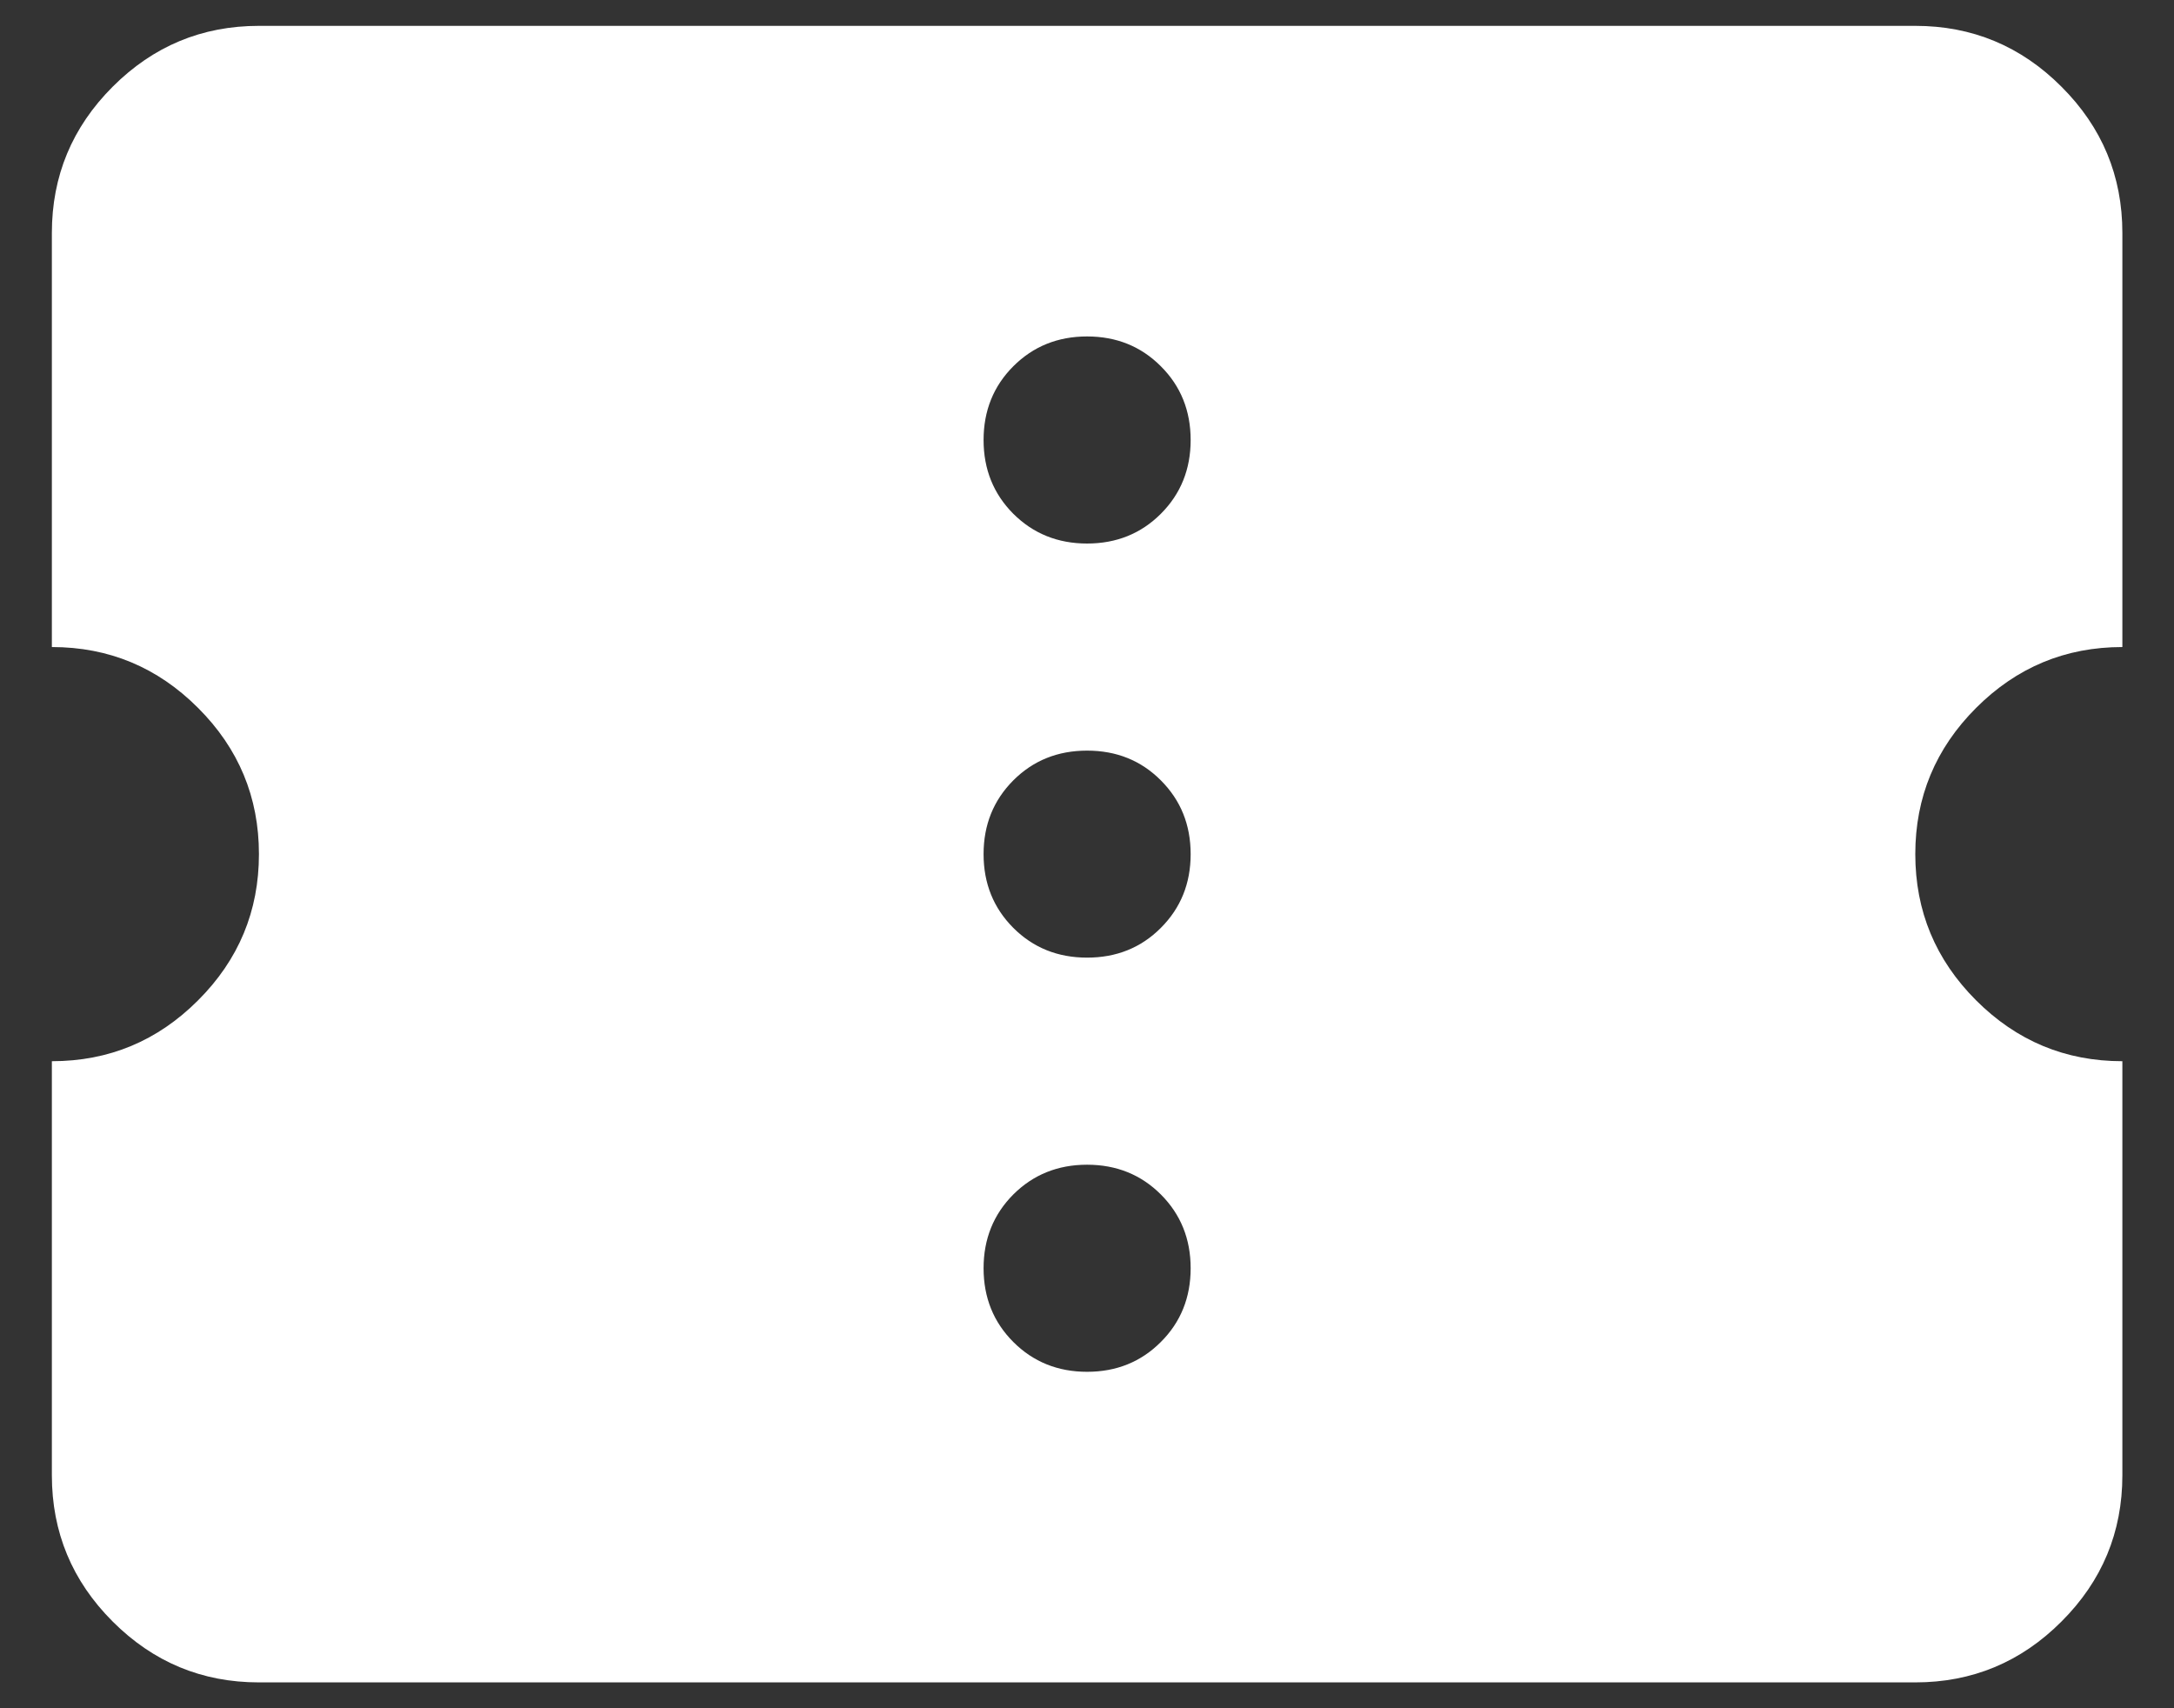
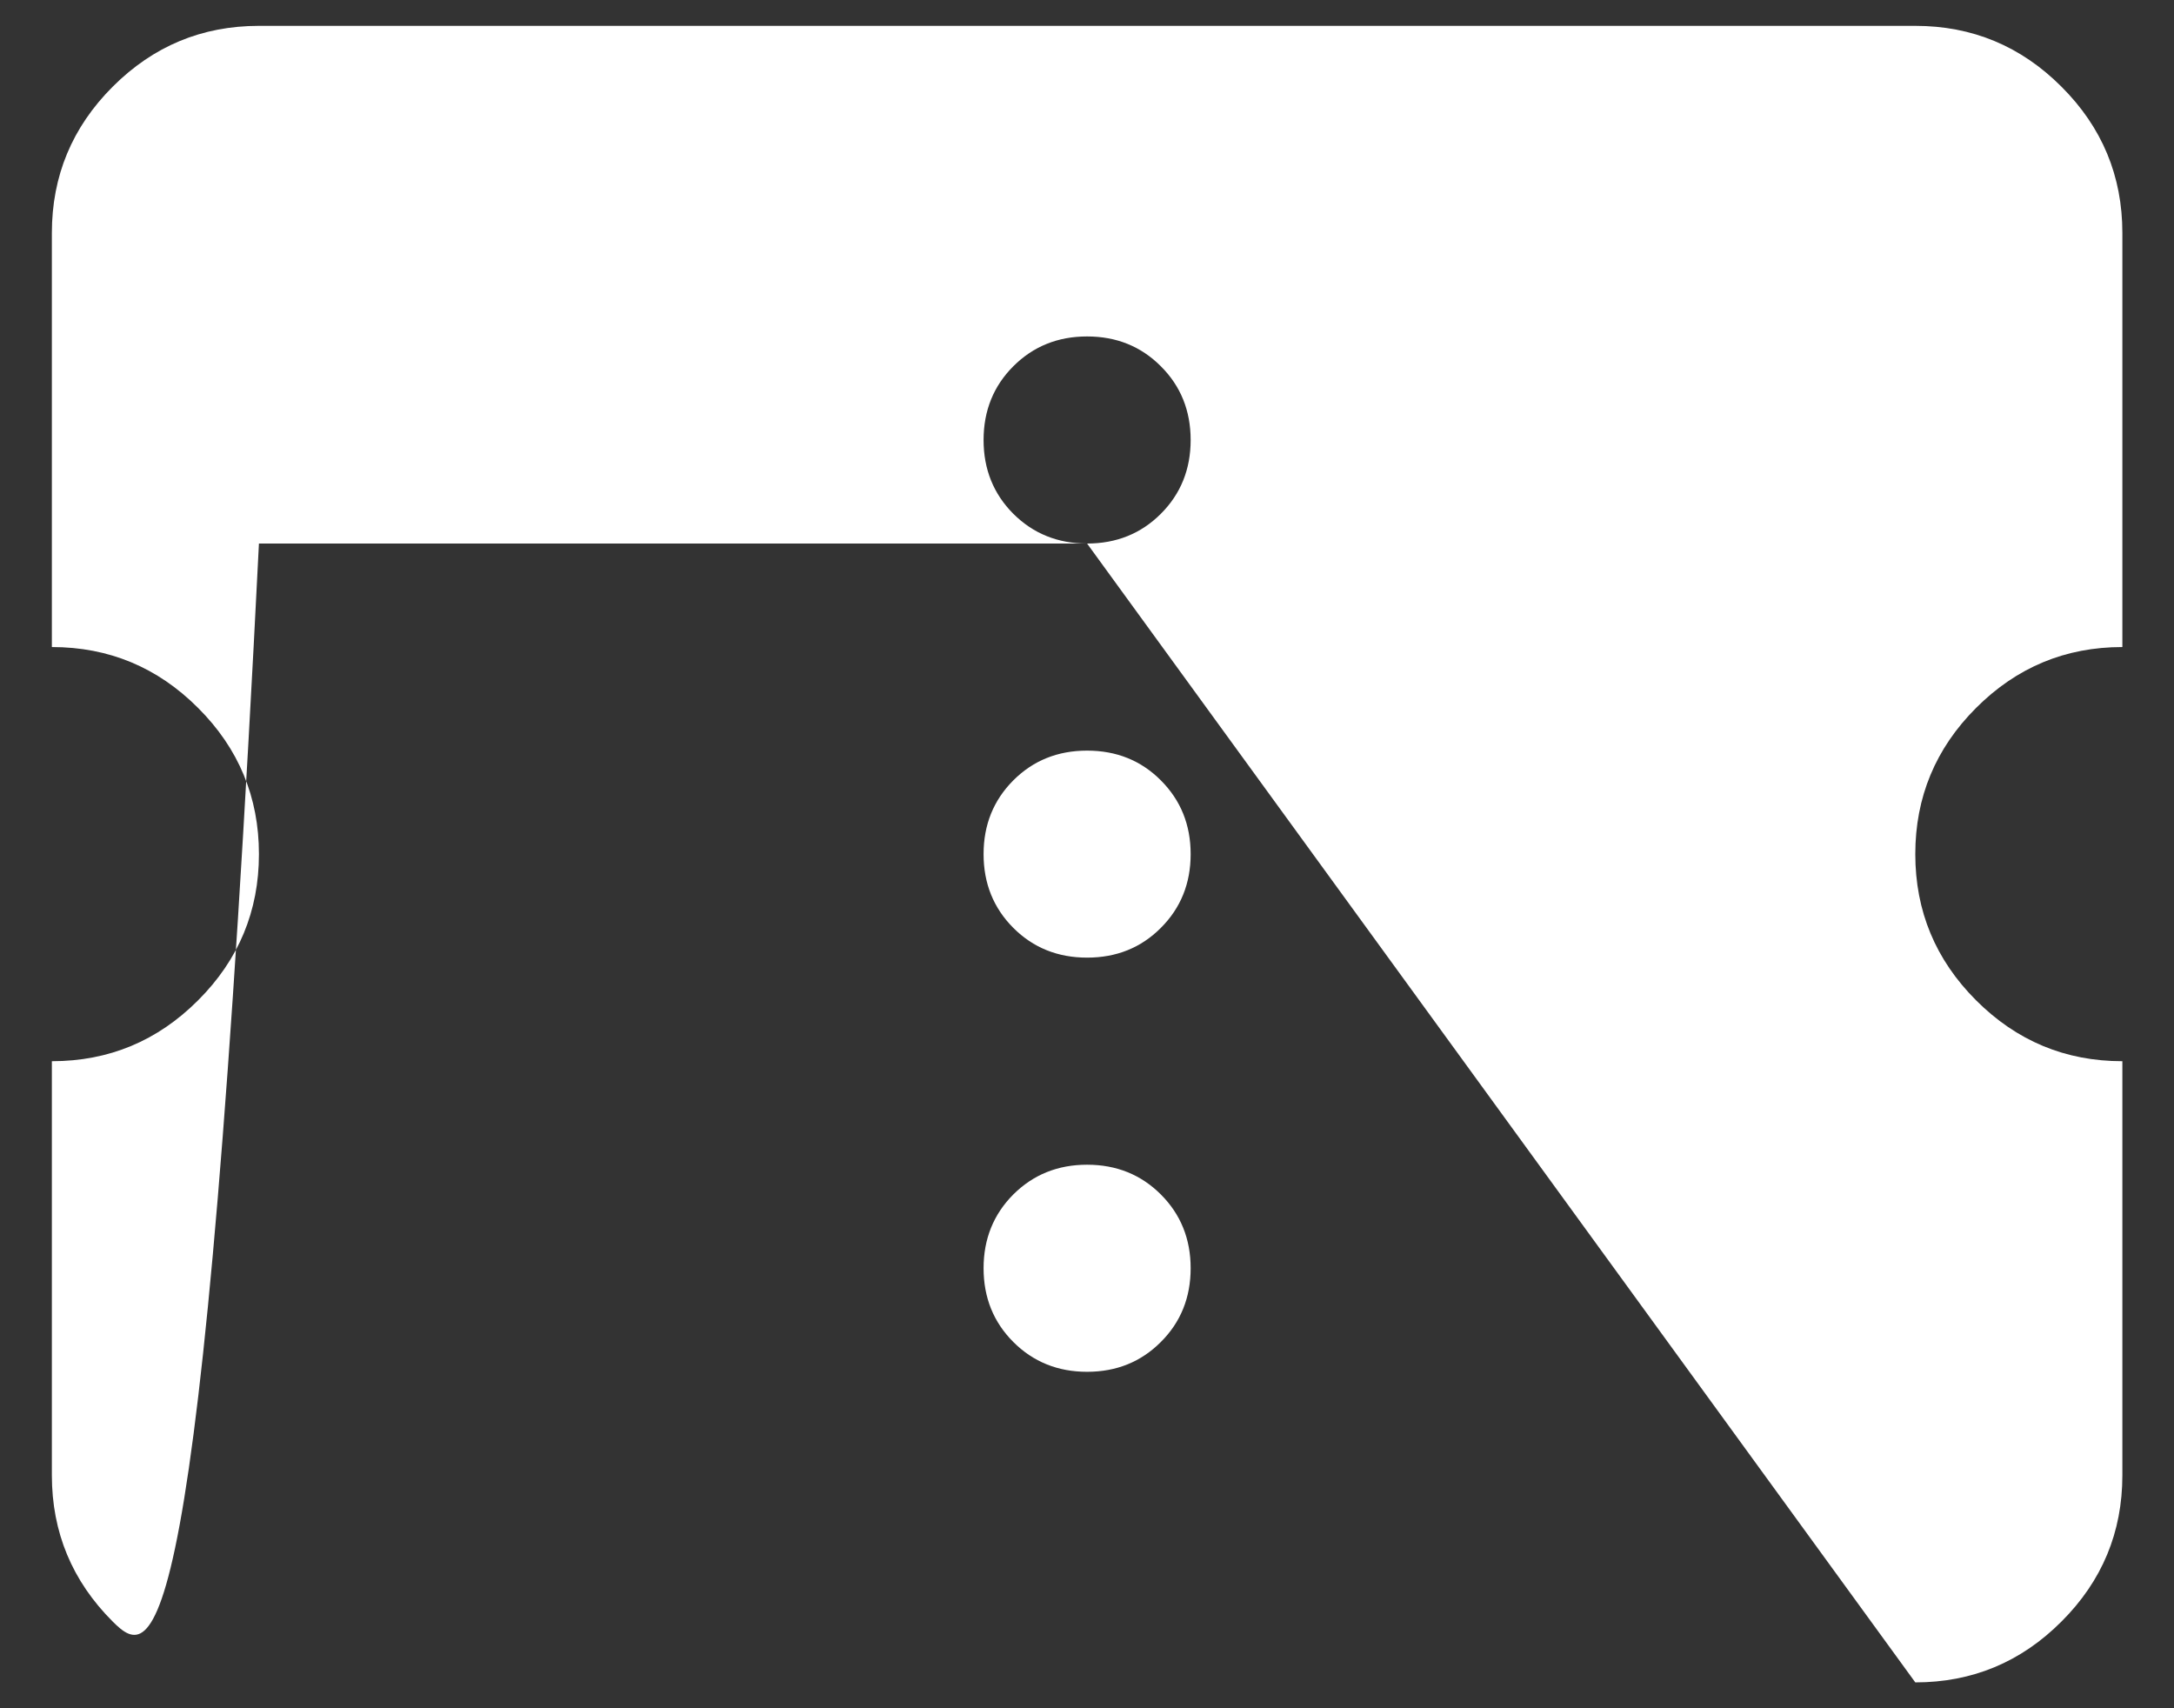
<svg xmlns="http://www.w3.org/2000/svg" width="28" height="22" viewBox="0 0 28 22" fill="none">
  <rect x="0" y="0" width="28" height="22" fill="#333333" stroke="none" />
-   <path d="M14.001 17.667C14.379 17.667 14.696 17.539 14.951 17.283C15.207 17.028 15.335 16.711 15.335 16.333C15.335 15.956 15.207 15.639 14.951 15.383C14.696 15.128 14.379 15 14.001 15C13.624 15 13.307 15.128 13.051 15.383C12.796 15.639 12.668 15.956 12.668 16.333C12.668 16.711 12.796 17.028 13.051 17.283C13.307 17.539 13.624 17.667 14.001 17.667ZM14.001 12.333C14.379 12.333 14.696 12.206 14.951 11.95C15.207 11.694 15.335 11.378 15.335 11C15.335 10.622 15.207 10.306 14.951 10.05C14.696 9.794 14.379 9.667 14.001 9.667C13.624 9.667 13.307 9.794 13.051 10.05C12.796 10.306 12.668 10.622 12.668 11C12.668 11.378 12.796 11.694 13.051 11.95C13.307 12.206 13.624 12.333 14.001 12.333ZM14.001 7C14.379 7 14.696 6.872 14.951 6.617C15.207 6.361 15.335 6.044 15.335 5.667C15.335 5.289 15.207 4.972 14.951 4.717C14.696 4.461 14.379 4.333 14.001 4.333C13.624 4.333 13.307 4.461 13.051 4.717C12.796 4.972 12.668 5.289 12.668 5.667C12.668 6.044 12.796 6.361 13.051 6.617C13.307 6.872 13.624 7 14.001 7ZM24.668 21.667H3.335C2.601 21.667 1.974 21.406 1.451 20.883C0.929 20.361 0.668 19.733 0.668 19V13.667C1.401 13.667 2.029 13.406 2.551 12.883C3.074 12.361 3.335 11.733 3.335 11C3.335 10.267 3.074 9.639 2.551 9.117C2.029 8.594 1.401 8.333 0.668 8.333V3C0.668 2.267 0.929 1.639 1.451 1.117C1.974 0.594 2.601 0.333 3.335 0.333H24.668C25.401 0.333 26.029 0.594 26.551 1.117C27.074 1.639 27.335 2.267 27.335 3V8.333C26.601 8.333 25.974 8.594 25.451 9.117C24.929 9.639 24.668 10.267 24.668 11C24.668 11.733 24.929 12.361 25.451 12.883C25.974 13.406 26.601 13.667 27.335 13.667V19C27.335 19.733 27.074 20.361 26.551 20.883C26.029 21.406 25.401 21.667 24.668 21.667Z" fill="white" />
+   <path d="M14.001 17.667C14.379 17.667 14.696 17.539 14.951 17.283C15.207 17.028 15.335 16.711 15.335 16.333C15.335 15.956 15.207 15.639 14.951 15.383C14.696 15.128 14.379 15 14.001 15C13.624 15 13.307 15.128 13.051 15.383C12.796 15.639 12.668 15.956 12.668 16.333C12.668 16.711 12.796 17.028 13.051 17.283C13.307 17.539 13.624 17.667 14.001 17.667ZM14.001 12.333C14.379 12.333 14.696 12.206 14.951 11.95C15.207 11.694 15.335 11.378 15.335 11C15.335 10.622 15.207 10.306 14.951 10.05C14.696 9.794 14.379 9.667 14.001 9.667C13.624 9.667 13.307 9.794 13.051 10.05C12.796 10.306 12.668 10.622 12.668 11C12.668 11.378 12.796 11.694 13.051 11.95C13.307 12.206 13.624 12.333 14.001 12.333ZM14.001 7C14.379 7 14.696 6.872 14.951 6.617C15.207 6.361 15.335 6.044 15.335 5.667C15.335 5.289 15.207 4.972 14.951 4.717C14.696 4.461 14.379 4.333 14.001 4.333C13.624 4.333 13.307 4.461 13.051 4.717C12.796 4.972 12.668 5.289 12.668 5.667C12.668 6.044 12.796 6.361 13.051 6.617C13.307 6.872 13.624 7 14.001 7ZH3.335C2.601 21.667 1.974 21.406 1.451 20.883C0.929 20.361 0.668 19.733 0.668 19V13.667C1.401 13.667 2.029 13.406 2.551 12.883C3.074 12.361 3.335 11.733 3.335 11C3.335 10.267 3.074 9.639 2.551 9.117C2.029 8.594 1.401 8.333 0.668 8.333V3C0.668 2.267 0.929 1.639 1.451 1.117C1.974 0.594 2.601 0.333 3.335 0.333H24.668C25.401 0.333 26.029 0.594 26.551 1.117C27.074 1.639 27.335 2.267 27.335 3V8.333C26.601 8.333 25.974 8.594 25.451 9.117C24.929 9.639 24.668 10.267 24.668 11C24.668 11.733 24.929 12.361 25.451 12.883C25.974 13.406 26.601 13.667 27.335 13.667V19C27.335 19.733 27.074 20.361 26.551 20.883C26.029 21.406 25.401 21.667 24.668 21.667Z" fill="white" />
</svg>